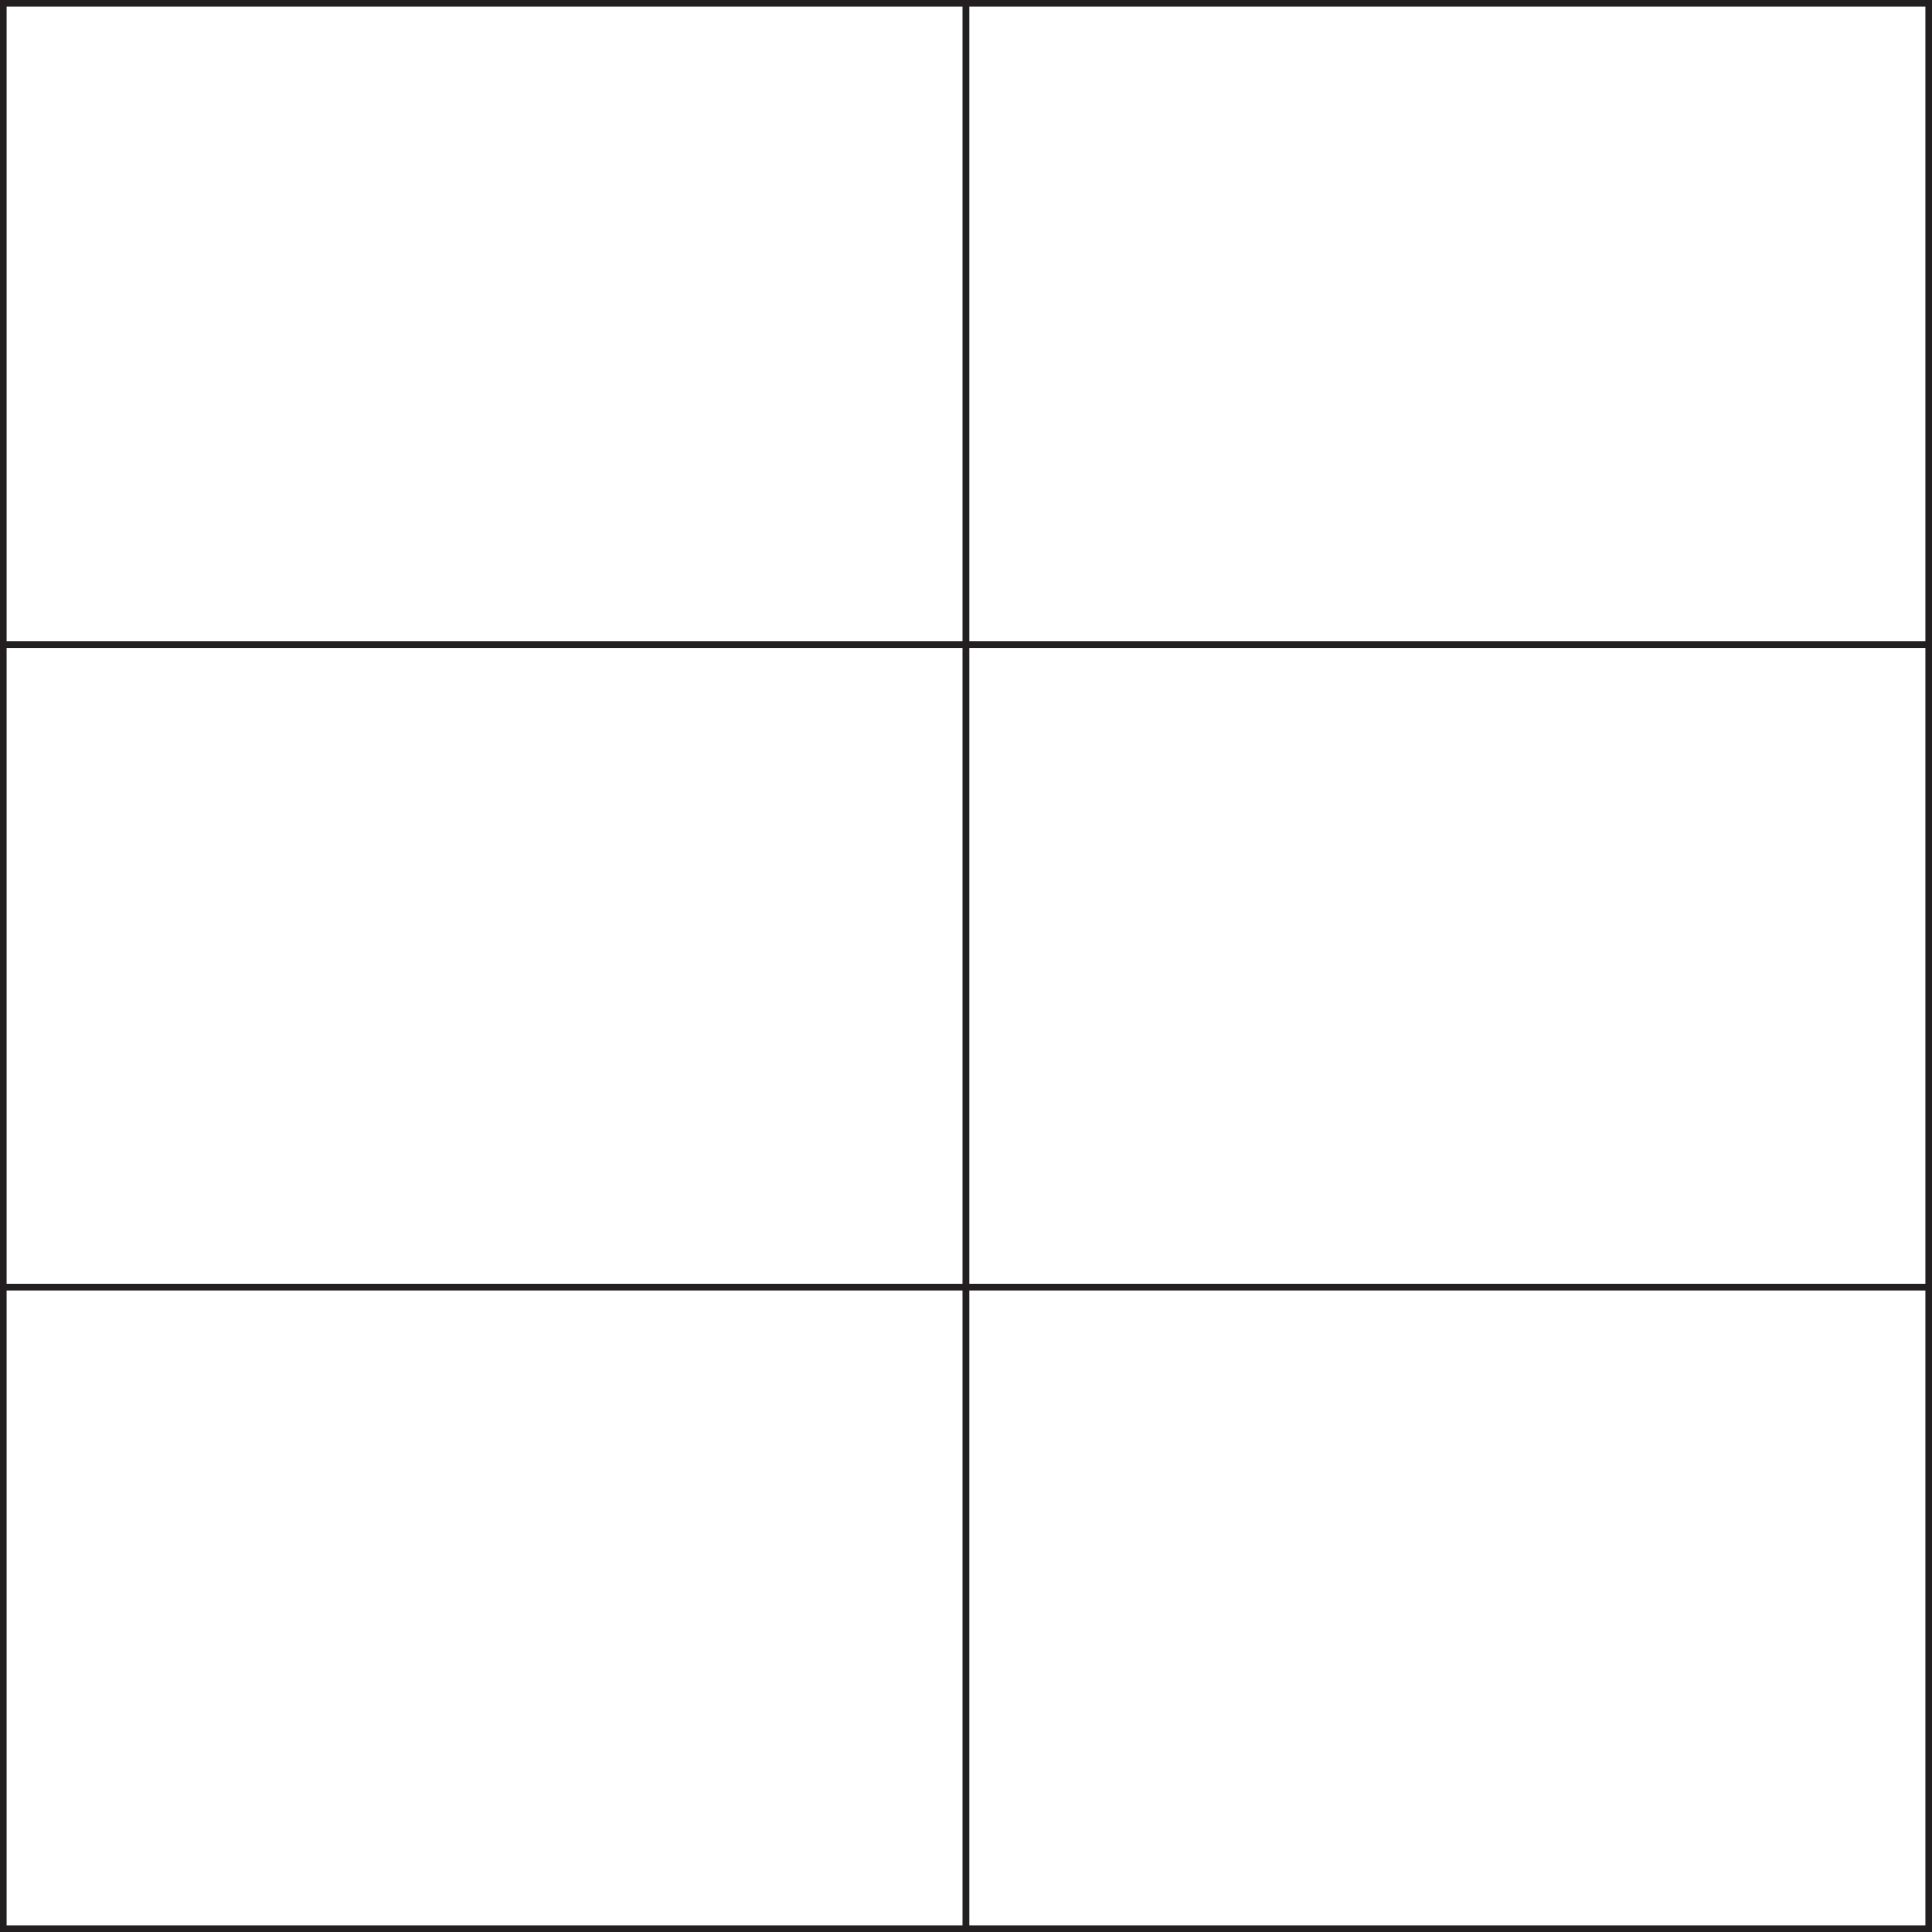
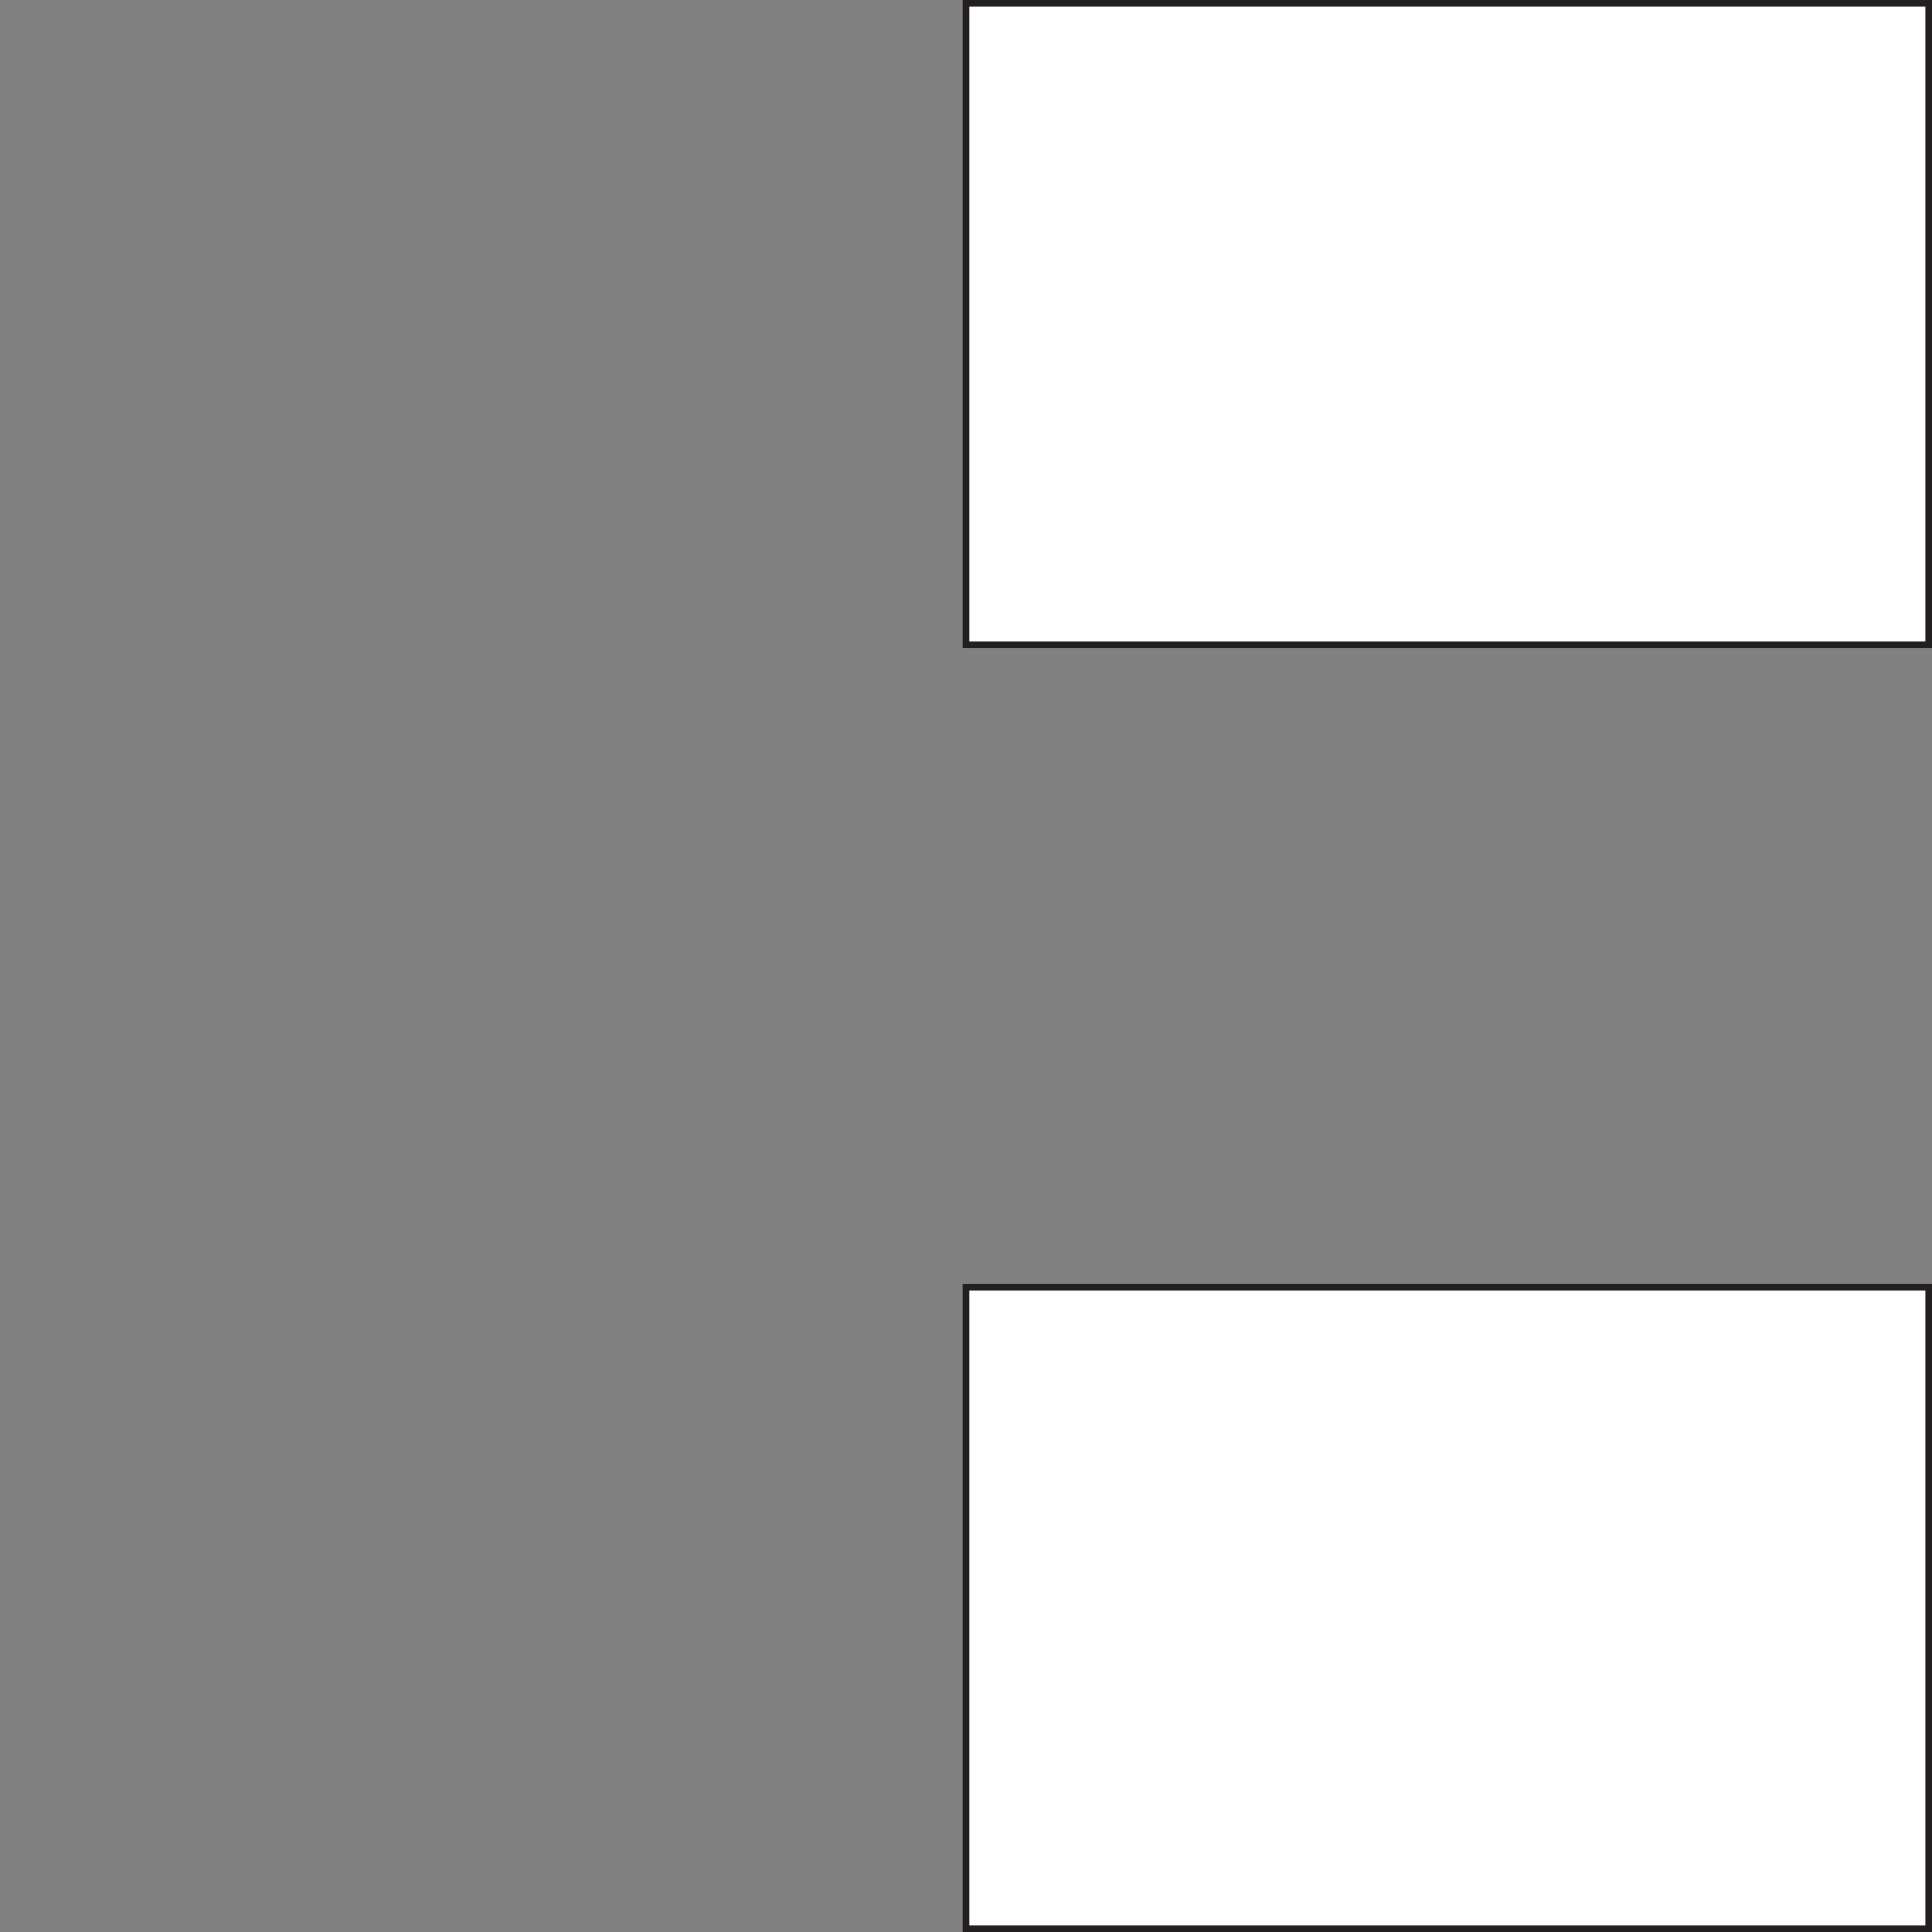
<svg xmlns="http://www.w3.org/2000/svg" width="582" height="582" viewBox="0 0 582 582">
  <rect x="0" y="0" width="582" height="582" fill="#808080" stroke="none" />
-   <rect x="1" y="1" width="290" height="193.33" fill="#fff" stroke="#231f20" stroke-miterlimit="10" stroke-width="2" />
  <rect x="291" y="1" width="290" height="193.33" fill="#fff" stroke="#231f20" stroke-miterlimit="10" stroke-width="2" />
-   <rect x="1" y="194.33" width="290" height="193.33" fill="#fff" stroke="#231f20" stroke-miterlimit="10" stroke-width="2" />
-   <rect x="291" y="194.33" width="290" height="193.33" fill="#fff" stroke="#231f20" stroke-miterlimit="10" stroke-width="2" />
-   <rect x="1" y="387.67" width="290" height="193.33" fill="#fff" stroke="#231f20" stroke-miterlimit="10" stroke-width="2" />
  <rect x="291" y="387.67" width="290" height="193.33" fill="#fff" stroke="#231f20" stroke-miterlimit="10" stroke-width="2" />
</svg>